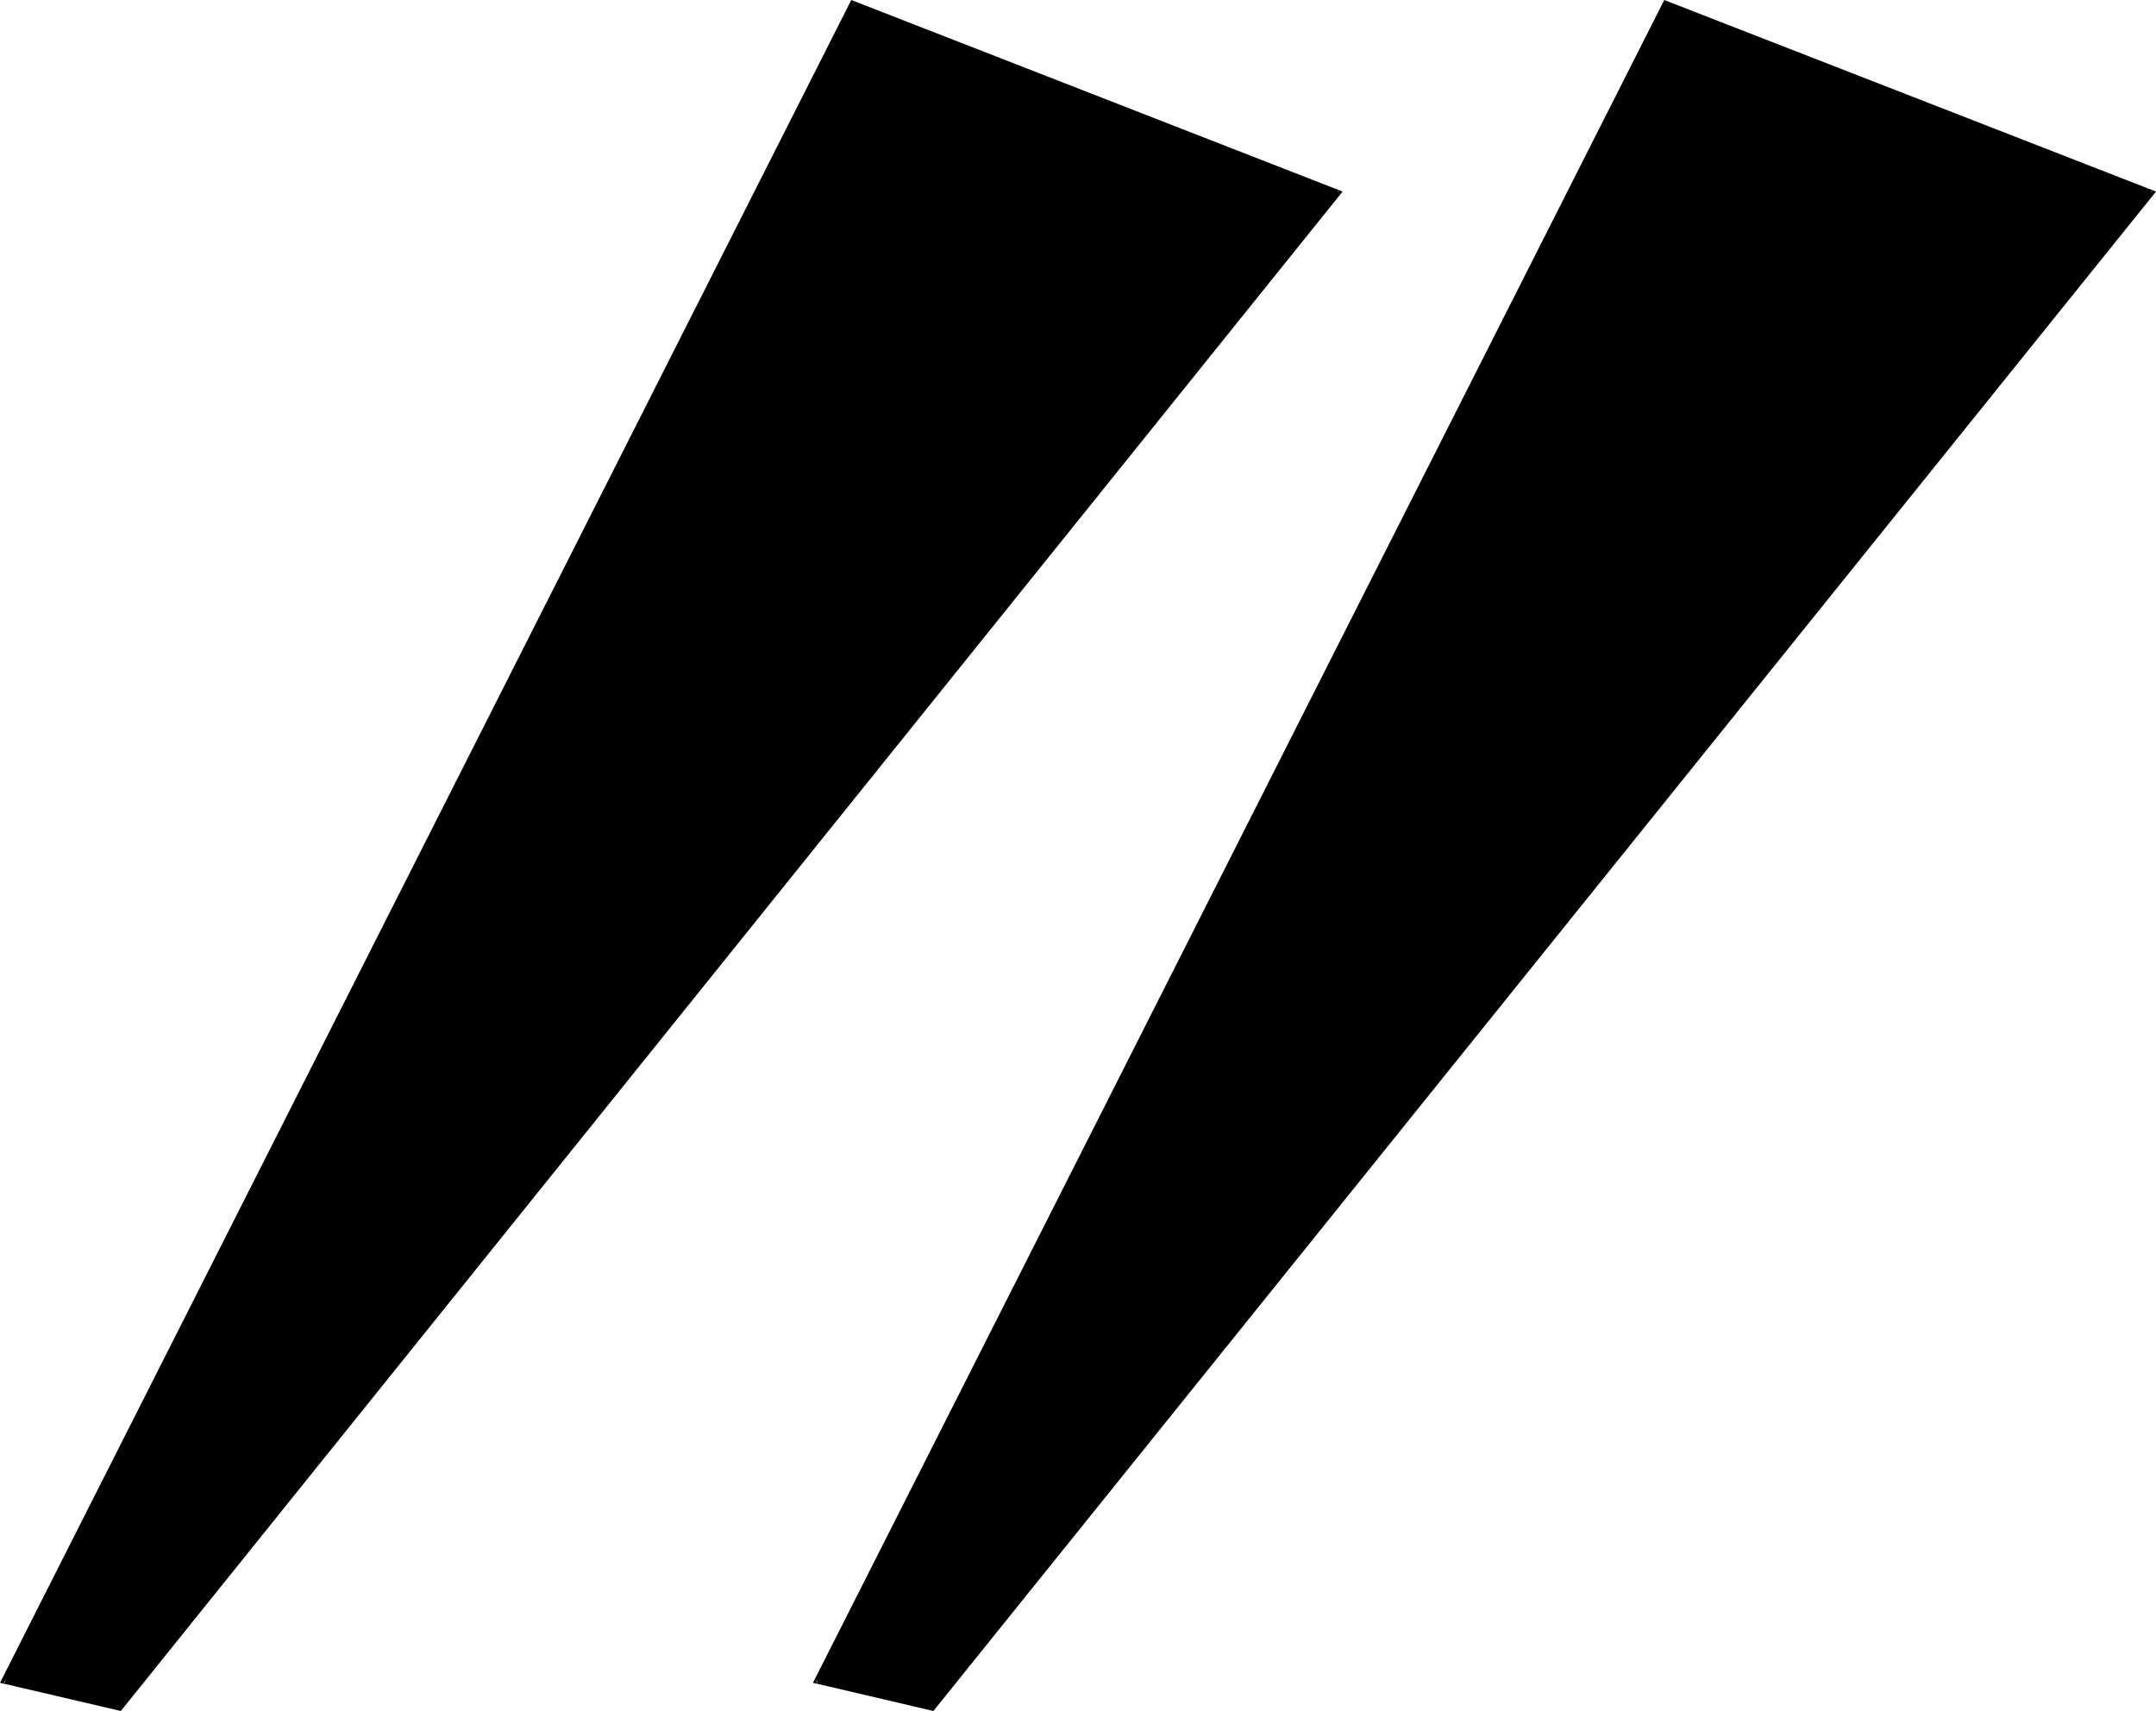
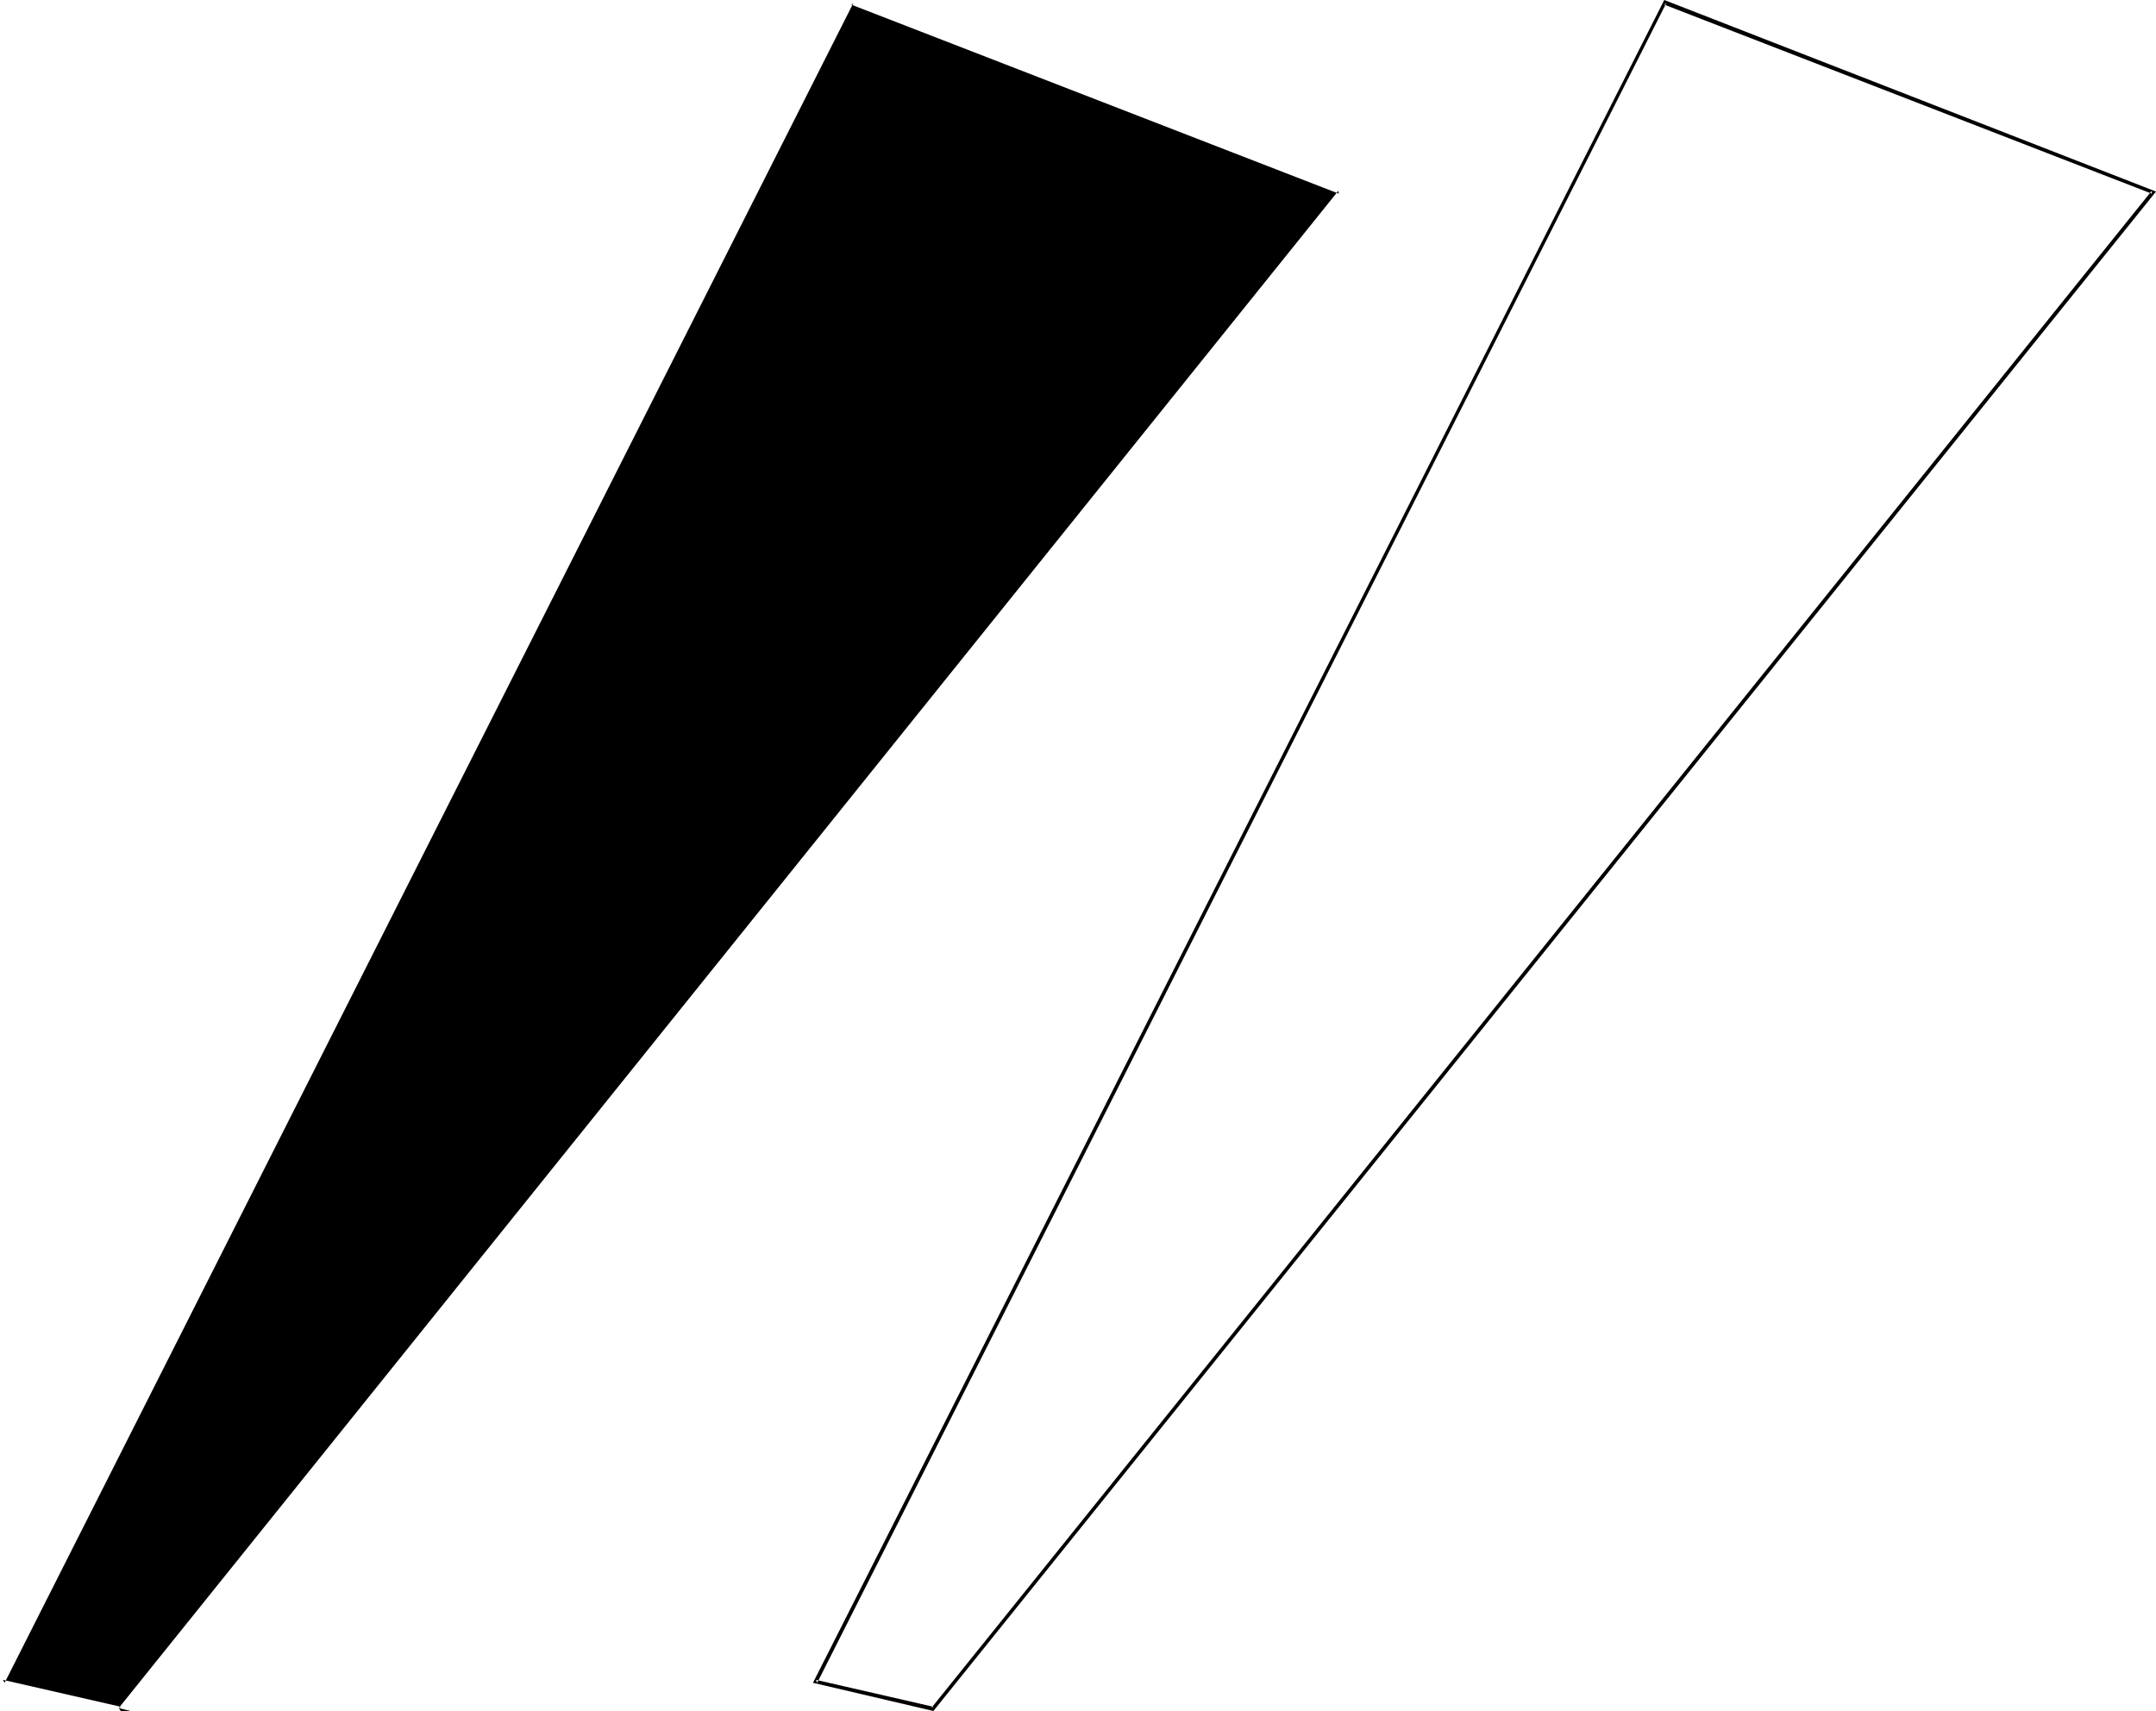
<svg xmlns="http://www.w3.org/2000/svg" xmlns:ns1="http://sodipodi.sourceforge.net/DTD/sodipodi-0.dtd" xmlns:ns2="http://www.inkscape.org/namespaces/inkscape" version="1.0" width="130.073mm" height="103.226mm" id="svg3" ns1:docname="Ee.wmf">
  <ns1:namedview id="namedview3" pagecolor="#ffffff" bordercolor="#000000" borderopacity="0.25" ns2:showpageshadow="2" ns2:pageopacity="0.0" ns2:pagecheckerboard="0" ns2:deskcolor="#d1d1d1" ns2:document-units="mm" />
  <defs id="defs1">
    <pattern id="WMFhbasepattern" patternUnits="userSpaceOnUse" width="6" height="6" x="0" y="0" />
  </defs>
-   <path style="fill:#000000;fill-opacity:1;fill-rule:evenodd;stroke:none" d="M 212.736,389.664 186.048,383.328 379.68,0.576 490.848,43.872 Z m -185.376,0 L 0.576,383.328 194.304,0.576 305.472,43.872 Z" id="path1" />
-   <path style="fill:#000000;fill-opacity:1;fill-rule:evenodd;stroke:none" d="m 27.072,389.472 0.48,-0.288 -26.88,-6.144 0.384,0.672 193.536,-383.04 -0.48,0.384 111.168,43.104 -0.096,-0.672 -278.112,345.984 0.48,0.672 L 306.144,43.68 194.112,0 0,383.712 l 27.552,6.432 z" id="path2" />
+   <path style="fill:#000000;fill-opacity:1;fill-rule:evenodd;stroke:none" d="m 27.072,389.472 0.48,-0.288 -26.88,-6.144 0.384,0.672 193.536,-383.04 -0.48,0.384 111.168,43.104 -0.096,-0.672 -278.112,345.984 0.48,0.672 l 27.552,6.432 z" id="path2" />
  <path style="fill:#000000;fill-opacity:1;fill-rule:evenodd;stroke:none" d="m 212.352,389.472 0.48,-0.288 -26.784,-6.144 0.288,0.672 193.632,-383.04 -0.48,0.384 111.168,43.104 v -0.672 l -278.304,345.984 0.48,0.672 L 491.616,43.68 379.488,0 185.376,383.712 l 27.456,6.432 z" id="path3" />
</svg>